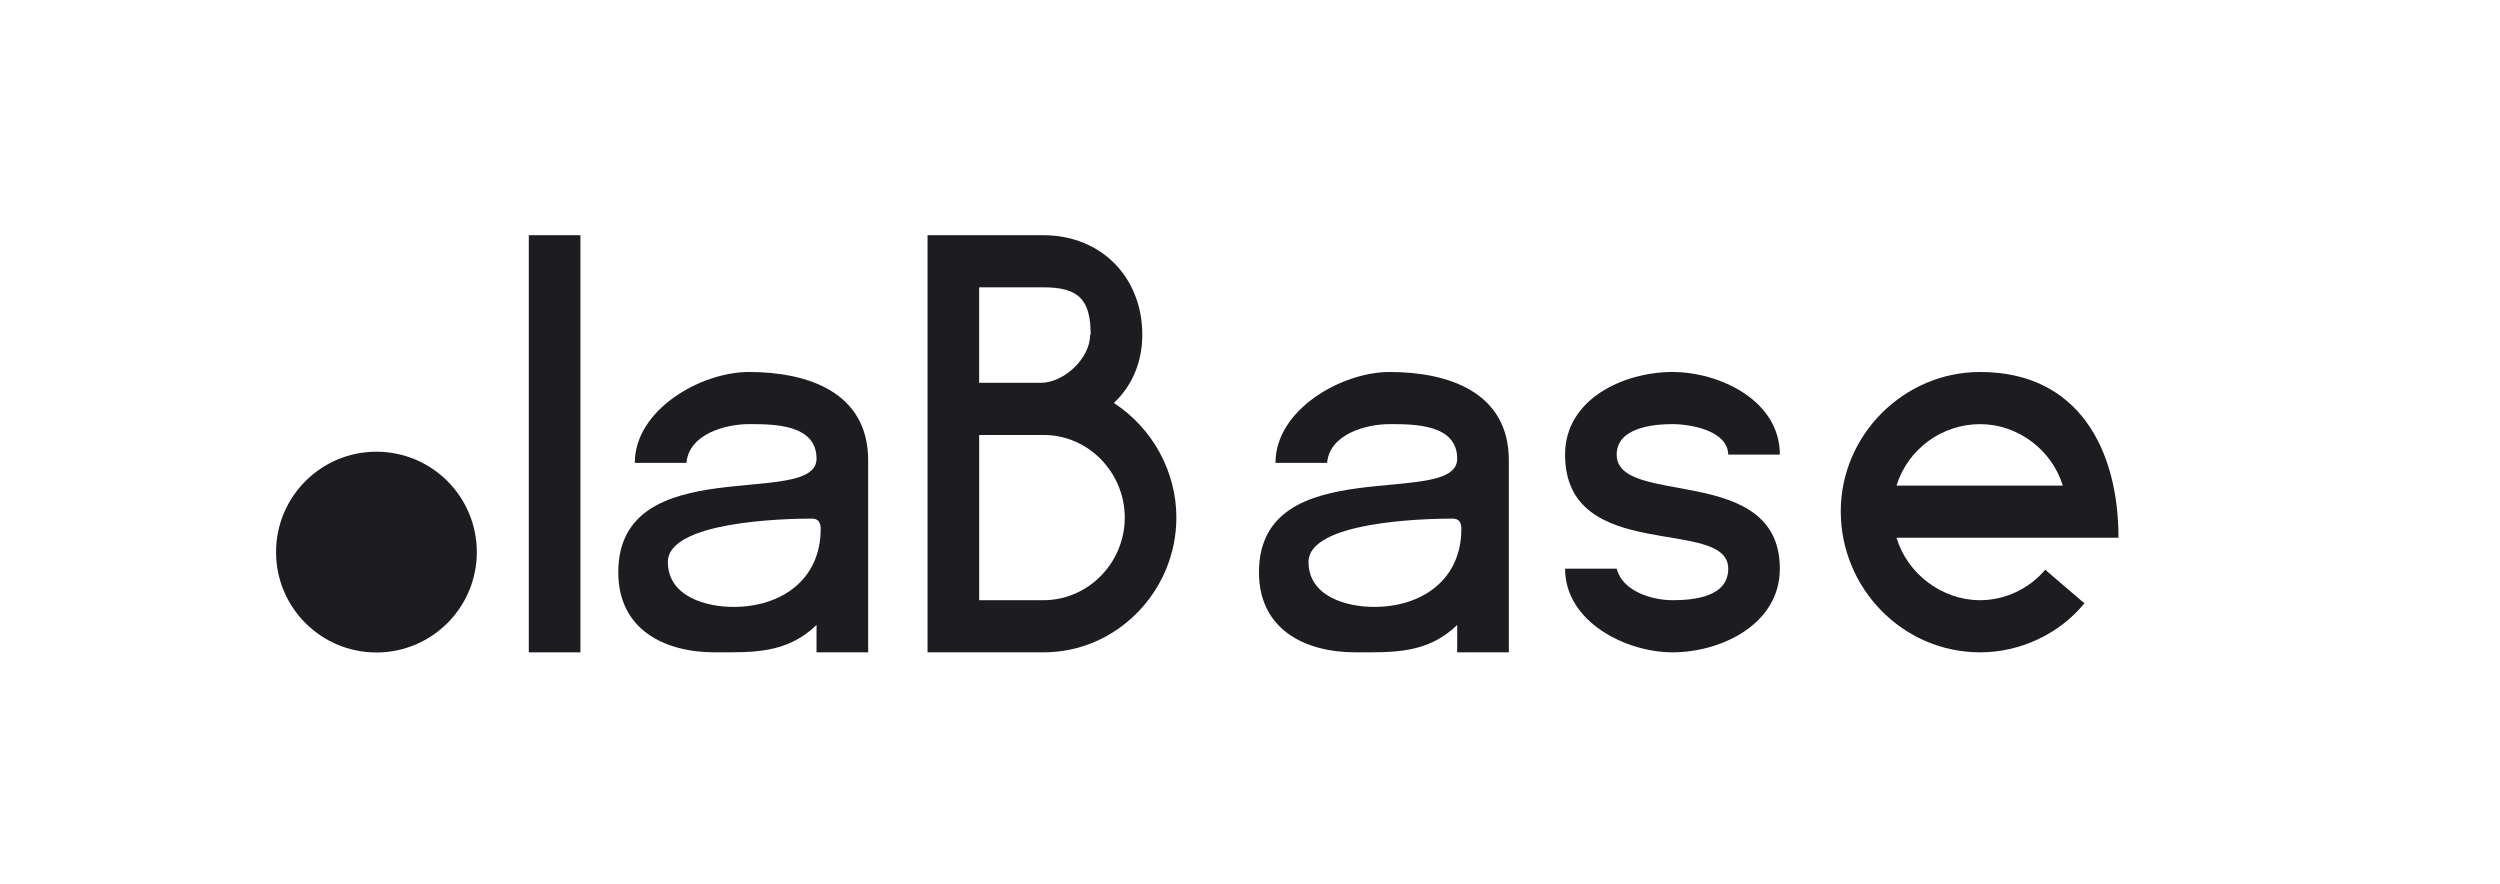
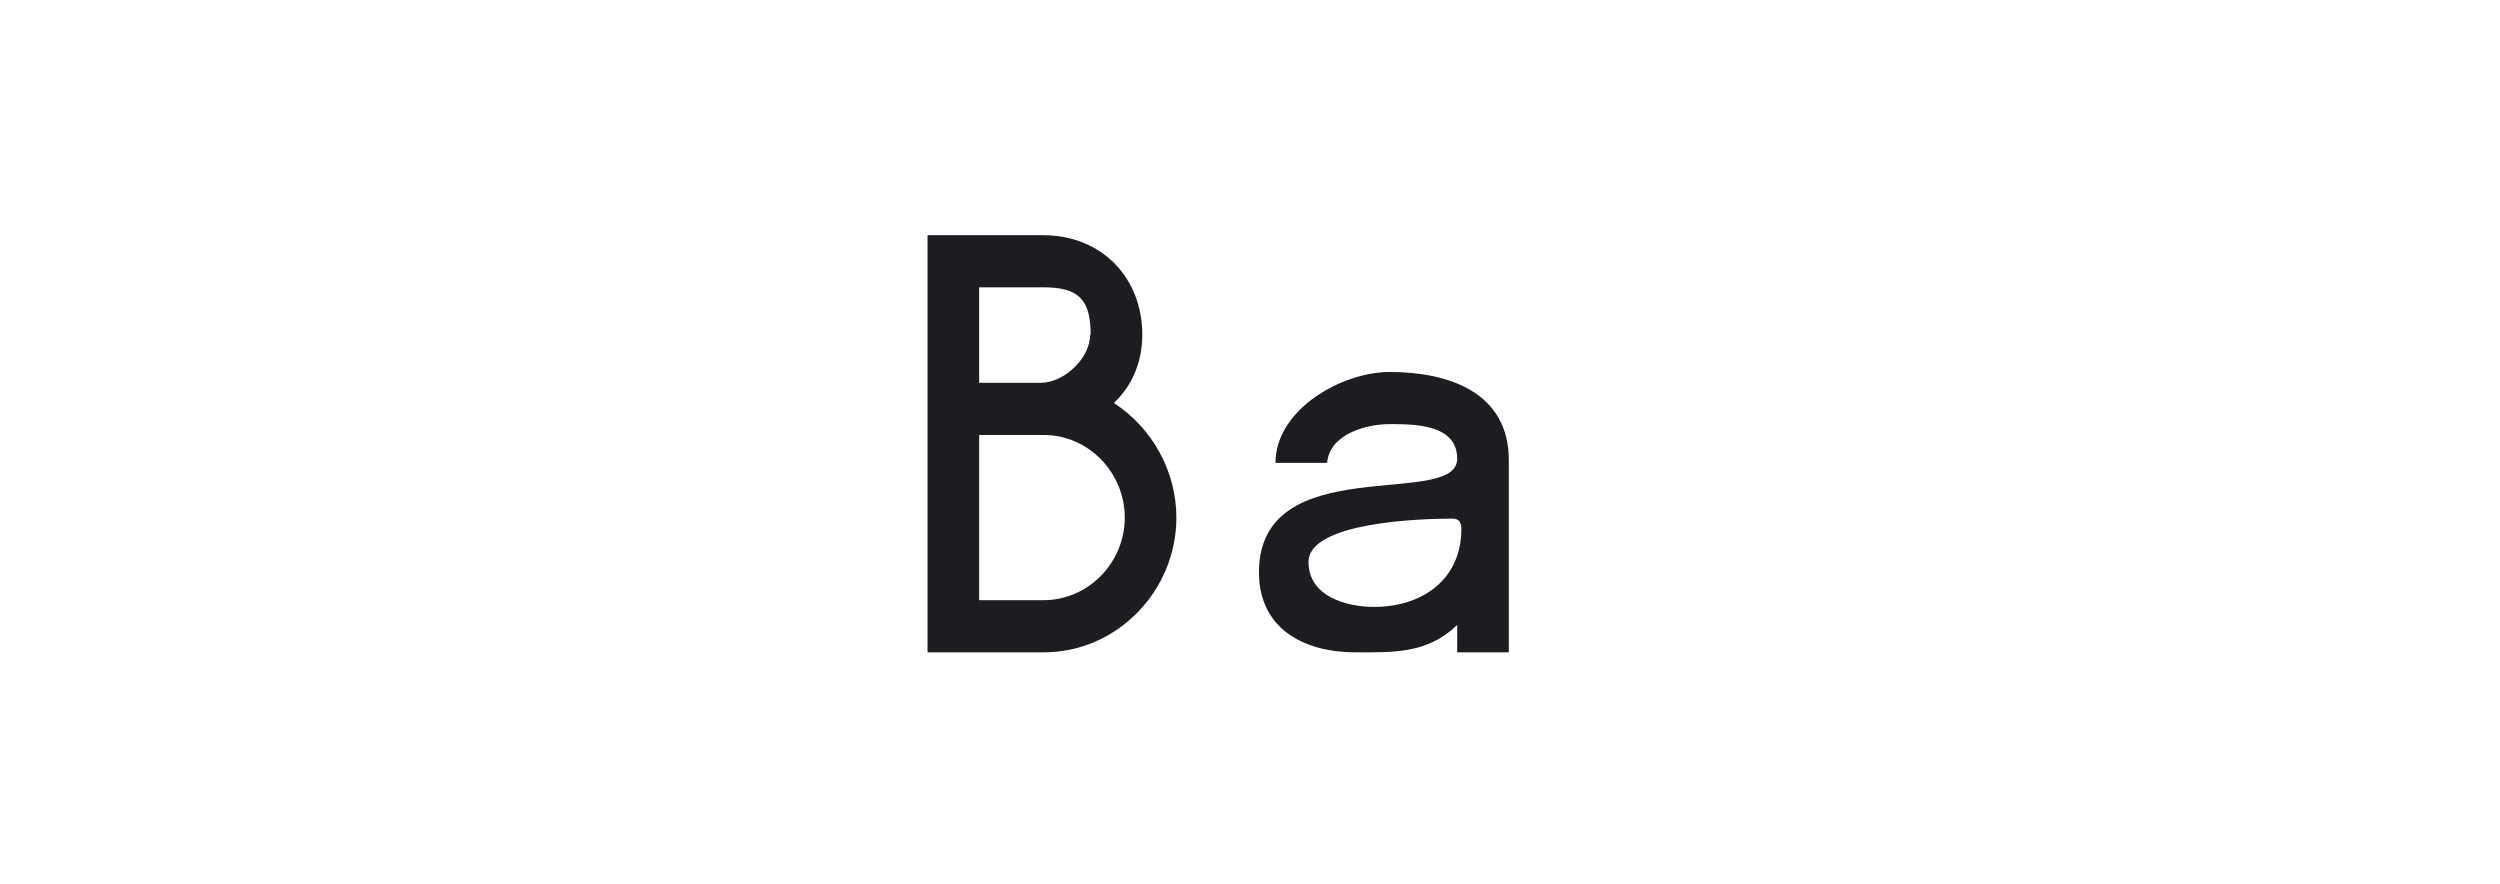
<svg xmlns="http://www.w3.org/2000/svg" version="1.1" id="Layer_1" x="0px" y="0px" width="116.221px" height="41.103px" viewBox="0 0 116.221 41.103" enable-background="new 0 0 116.221 41.103" xml:space="preserve">
  <g>
-     <path fill="#1D1D21" d="M24.583,30.326V10.934h2.4v19.393H24.583z" />
-     <path fill="#1D1D21" d="M37.959,30.326v-1.272c-1.392,1.344-2.952,1.272-4.728,1.272c-2.376,0-4.488-1.08-4.488-3.721   c0-5.736,9.216-2.928,9.216-5.28c0-1.608-1.992-1.608-3.144-1.608c-1.08,0-2.784,0.456-2.904,1.8h-2.4   c0-2.472,3.072-4.224,5.304-4.224c2.736,0,5.544,0.936,5.544,4.104v8.929H37.959z M37.744,24.109c-1.368,0-6.696,0.145-6.696,2.016   c0,1.609,1.776,2.089,3.048,2.089c2.208,0,4.056-1.248,4.056-3.624C38.151,24.302,38.056,24.109,37.744,24.109z" />
    <path fill="#1D1D21" d="M48.52,30.326h-5.4V10.934h5.376c2.712,0,4.608,1.968,4.608,4.632c0,1.2-0.432,2.328-1.32,3.168   c1.8,1.176,2.904,3.192,2.904,5.328C54.688,27.47,51.927,30.326,48.52,30.326z M50.703,15.565c0-1.608-0.528-2.208-2.184-2.208h-3   v4.44h2.856c1.104,0,2.304-1.152,2.304-2.232H50.703z M48.52,20.222h-3v7.681h2.976c2.112,0,3.792-1.753,3.792-3.841   S50.607,20.222,48.52,20.222z" />
    <path fill="#1D1D21" d="M67.743,30.326v-1.272c-1.392,1.344-2.952,1.272-4.728,1.272c-2.377,0-4.488-1.08-4.488-3.721   c0-5.736,9.216-2.928,9.216-5.28c0-1.608-1.991-1.608-3.144-1.608c-1.08,0-2.784,0.456-2.904,1.8h-2.4   c0-2.472,3.072-4.224,5.305-4.224c2.736,0,5.543,0.936,5.543,4.104v8.929H67.743z M67.527,24.109c-1.368,0-6.696,0.145-6.696,2.016   c0,1.609,1.776,2.089,3.048,2.089c2.209,0,4.057-1.248,4.057-3.624C67.936,24.302,67.84,24.109,67.527,24.109z" />
-     <path fill="#1D1D21" d="M77.75,30.326c-2.16,0-4.992-1.416-4.992-3.889h2.4c0.264,1.057,1.656,1.465,2.592,1.465   c0.984,0,2.593-0.145,2.593-1.465c0-2.447-7.585-0.168-7.585-5.304c0-2.592,2.736-3.84,4.992-3.84c2.185,0,4.992,1.32,4.992,3.84   h-2.399c-0.024-1.128-1.776-1.416-2.593-1.416c-0.912,0-2.592,0.168-2.592,1.416c0,2.472,7.584,0.36,7.584,5.304   C82.742,29.029,80.006,30.326,77.75,30.326z" />
-     <path fill="#1D1D21" d="M88.166,24.998c0.504,1.68,2.112,2.904,3.889,2.904c1.152,0,2.279-0.529,3.023-1.416l1.824,1.56   c-1.176,1.44-3,2.28-4.848,2.28c-3.6,0-6.48-2.977-6.48-6.553c0-3.552,2.928-6.48,6.48-6.48c4.607,0,6.432,3.648,6.432,7.705   H88.166z M92.055,19.718c-1.776,0-3.36,1.152-3.889,2.856h7.729C95.391,20.917,93.807,19.718,92.055,19.718z" />
  </g>
-   <circle fill="#1D1D21" cx="17.5" cy="25.666" r="4.667" />
</svg>